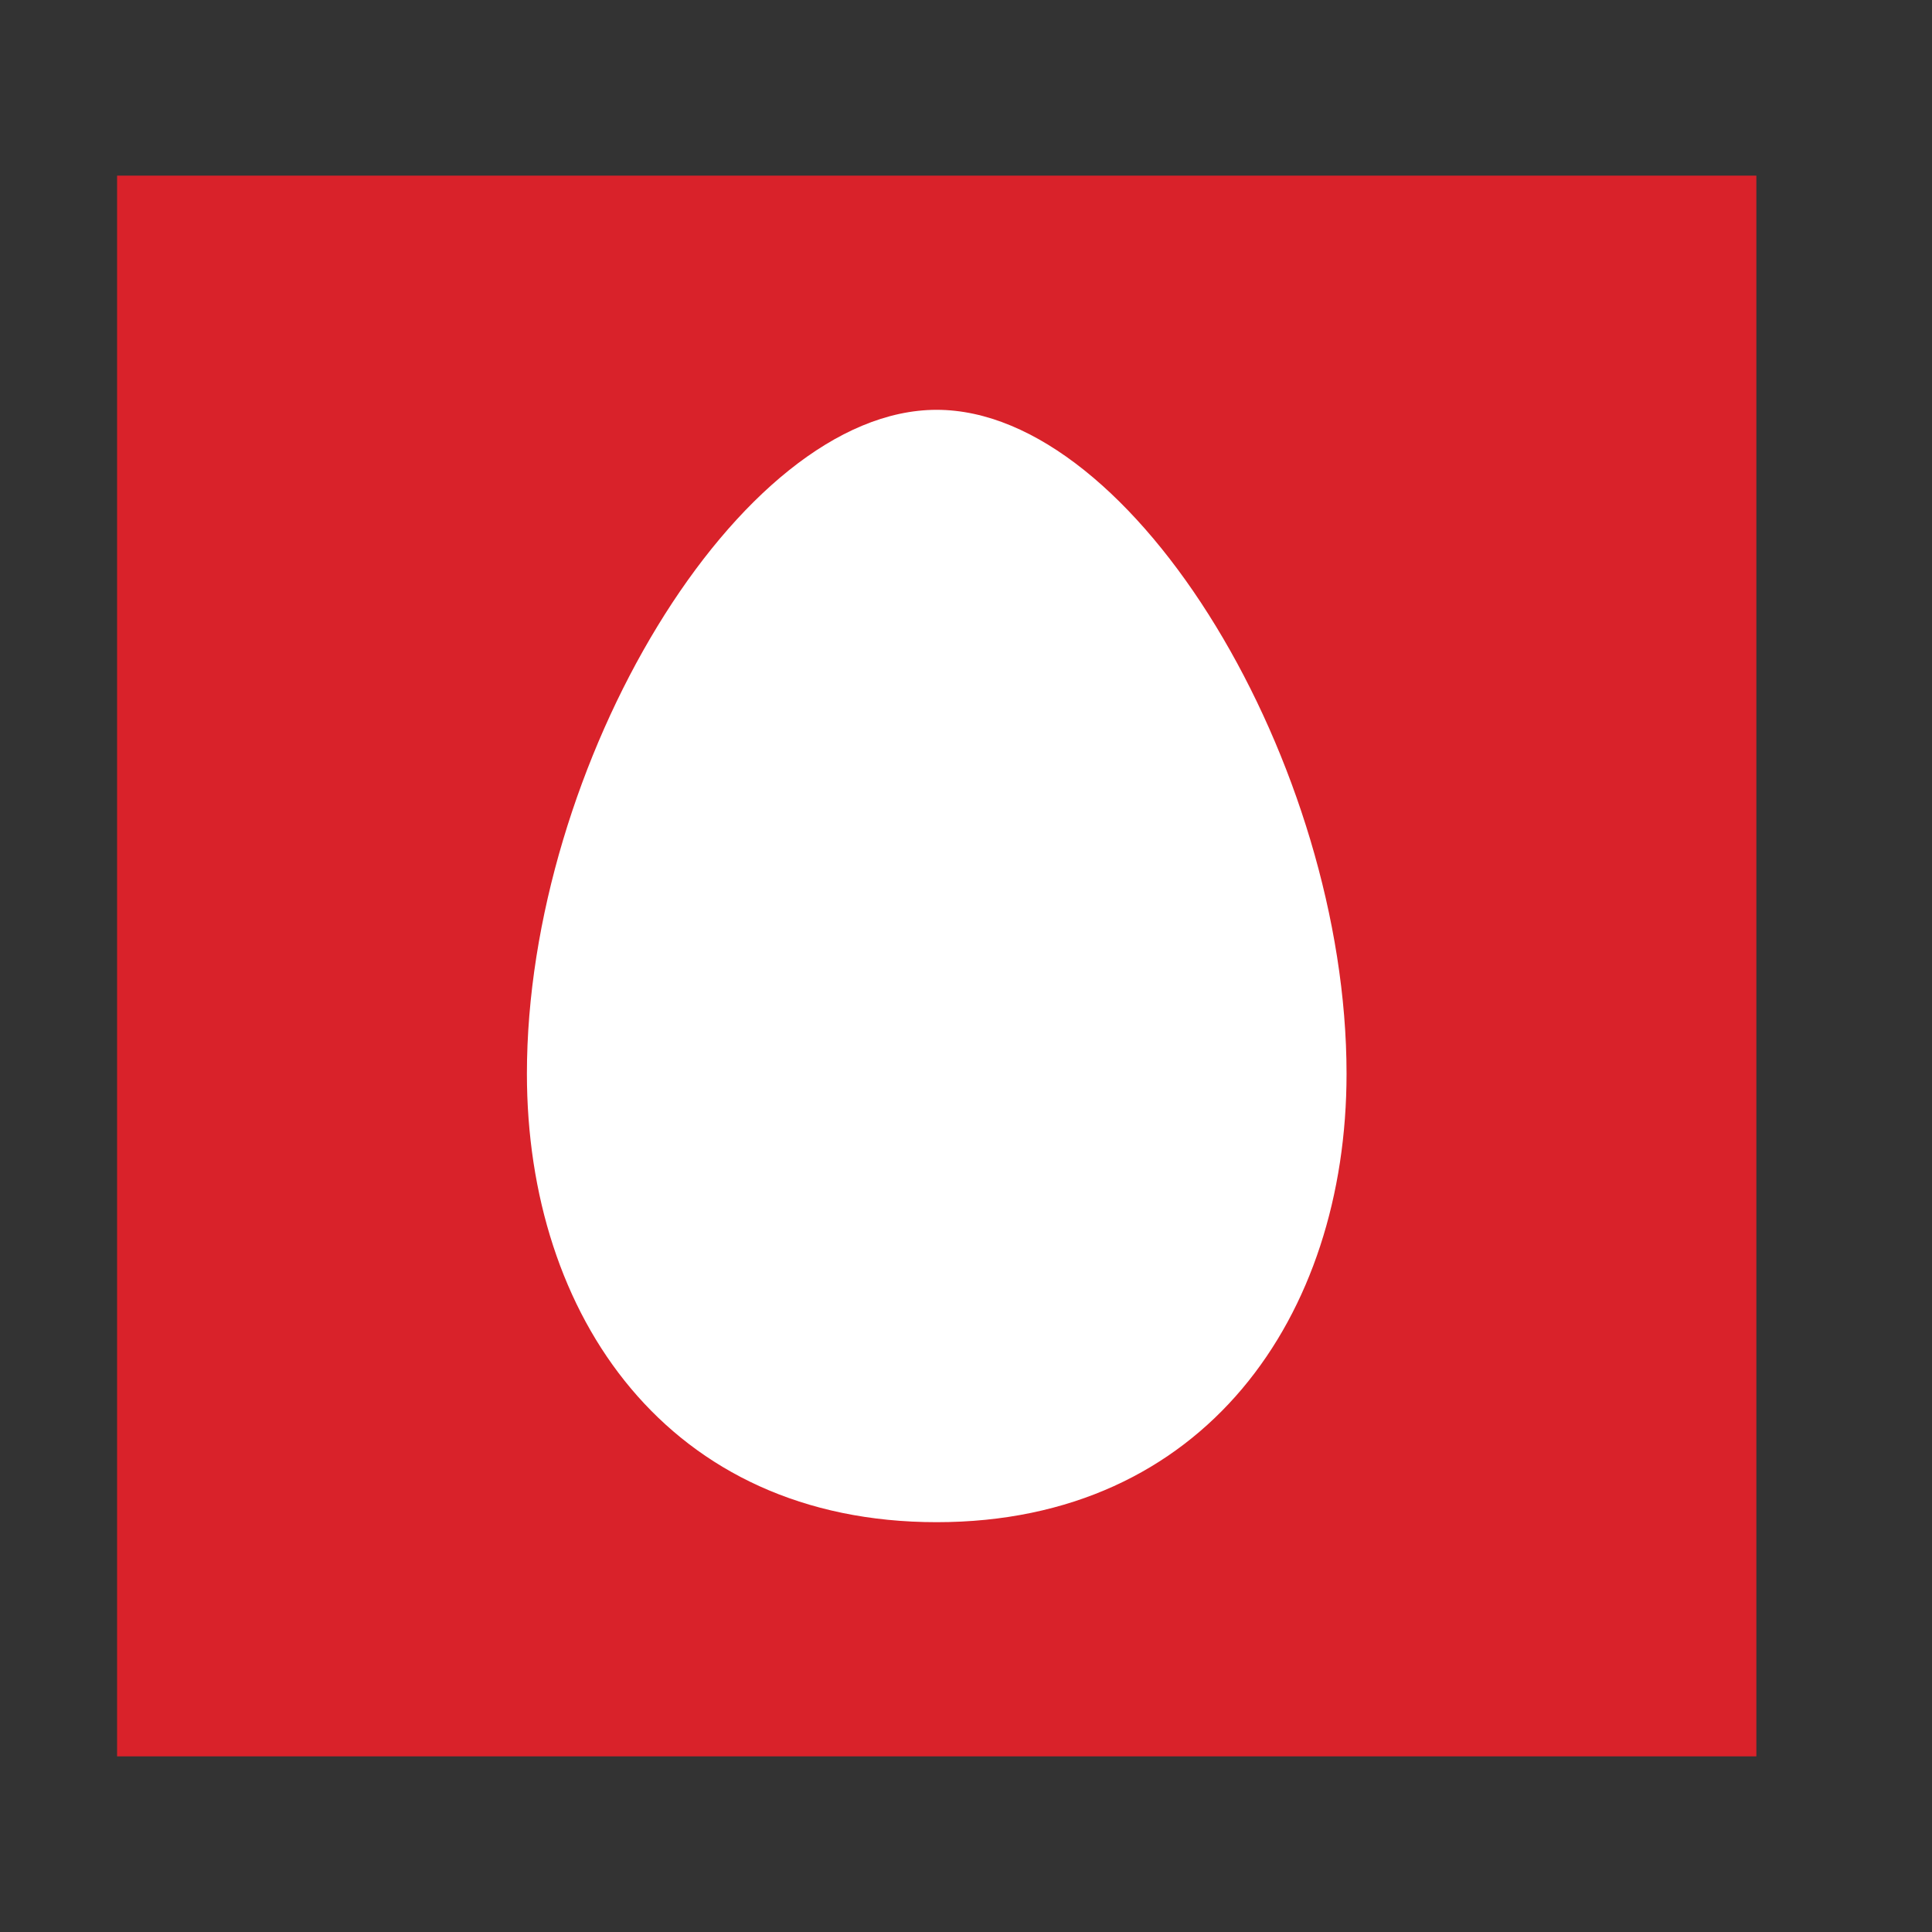
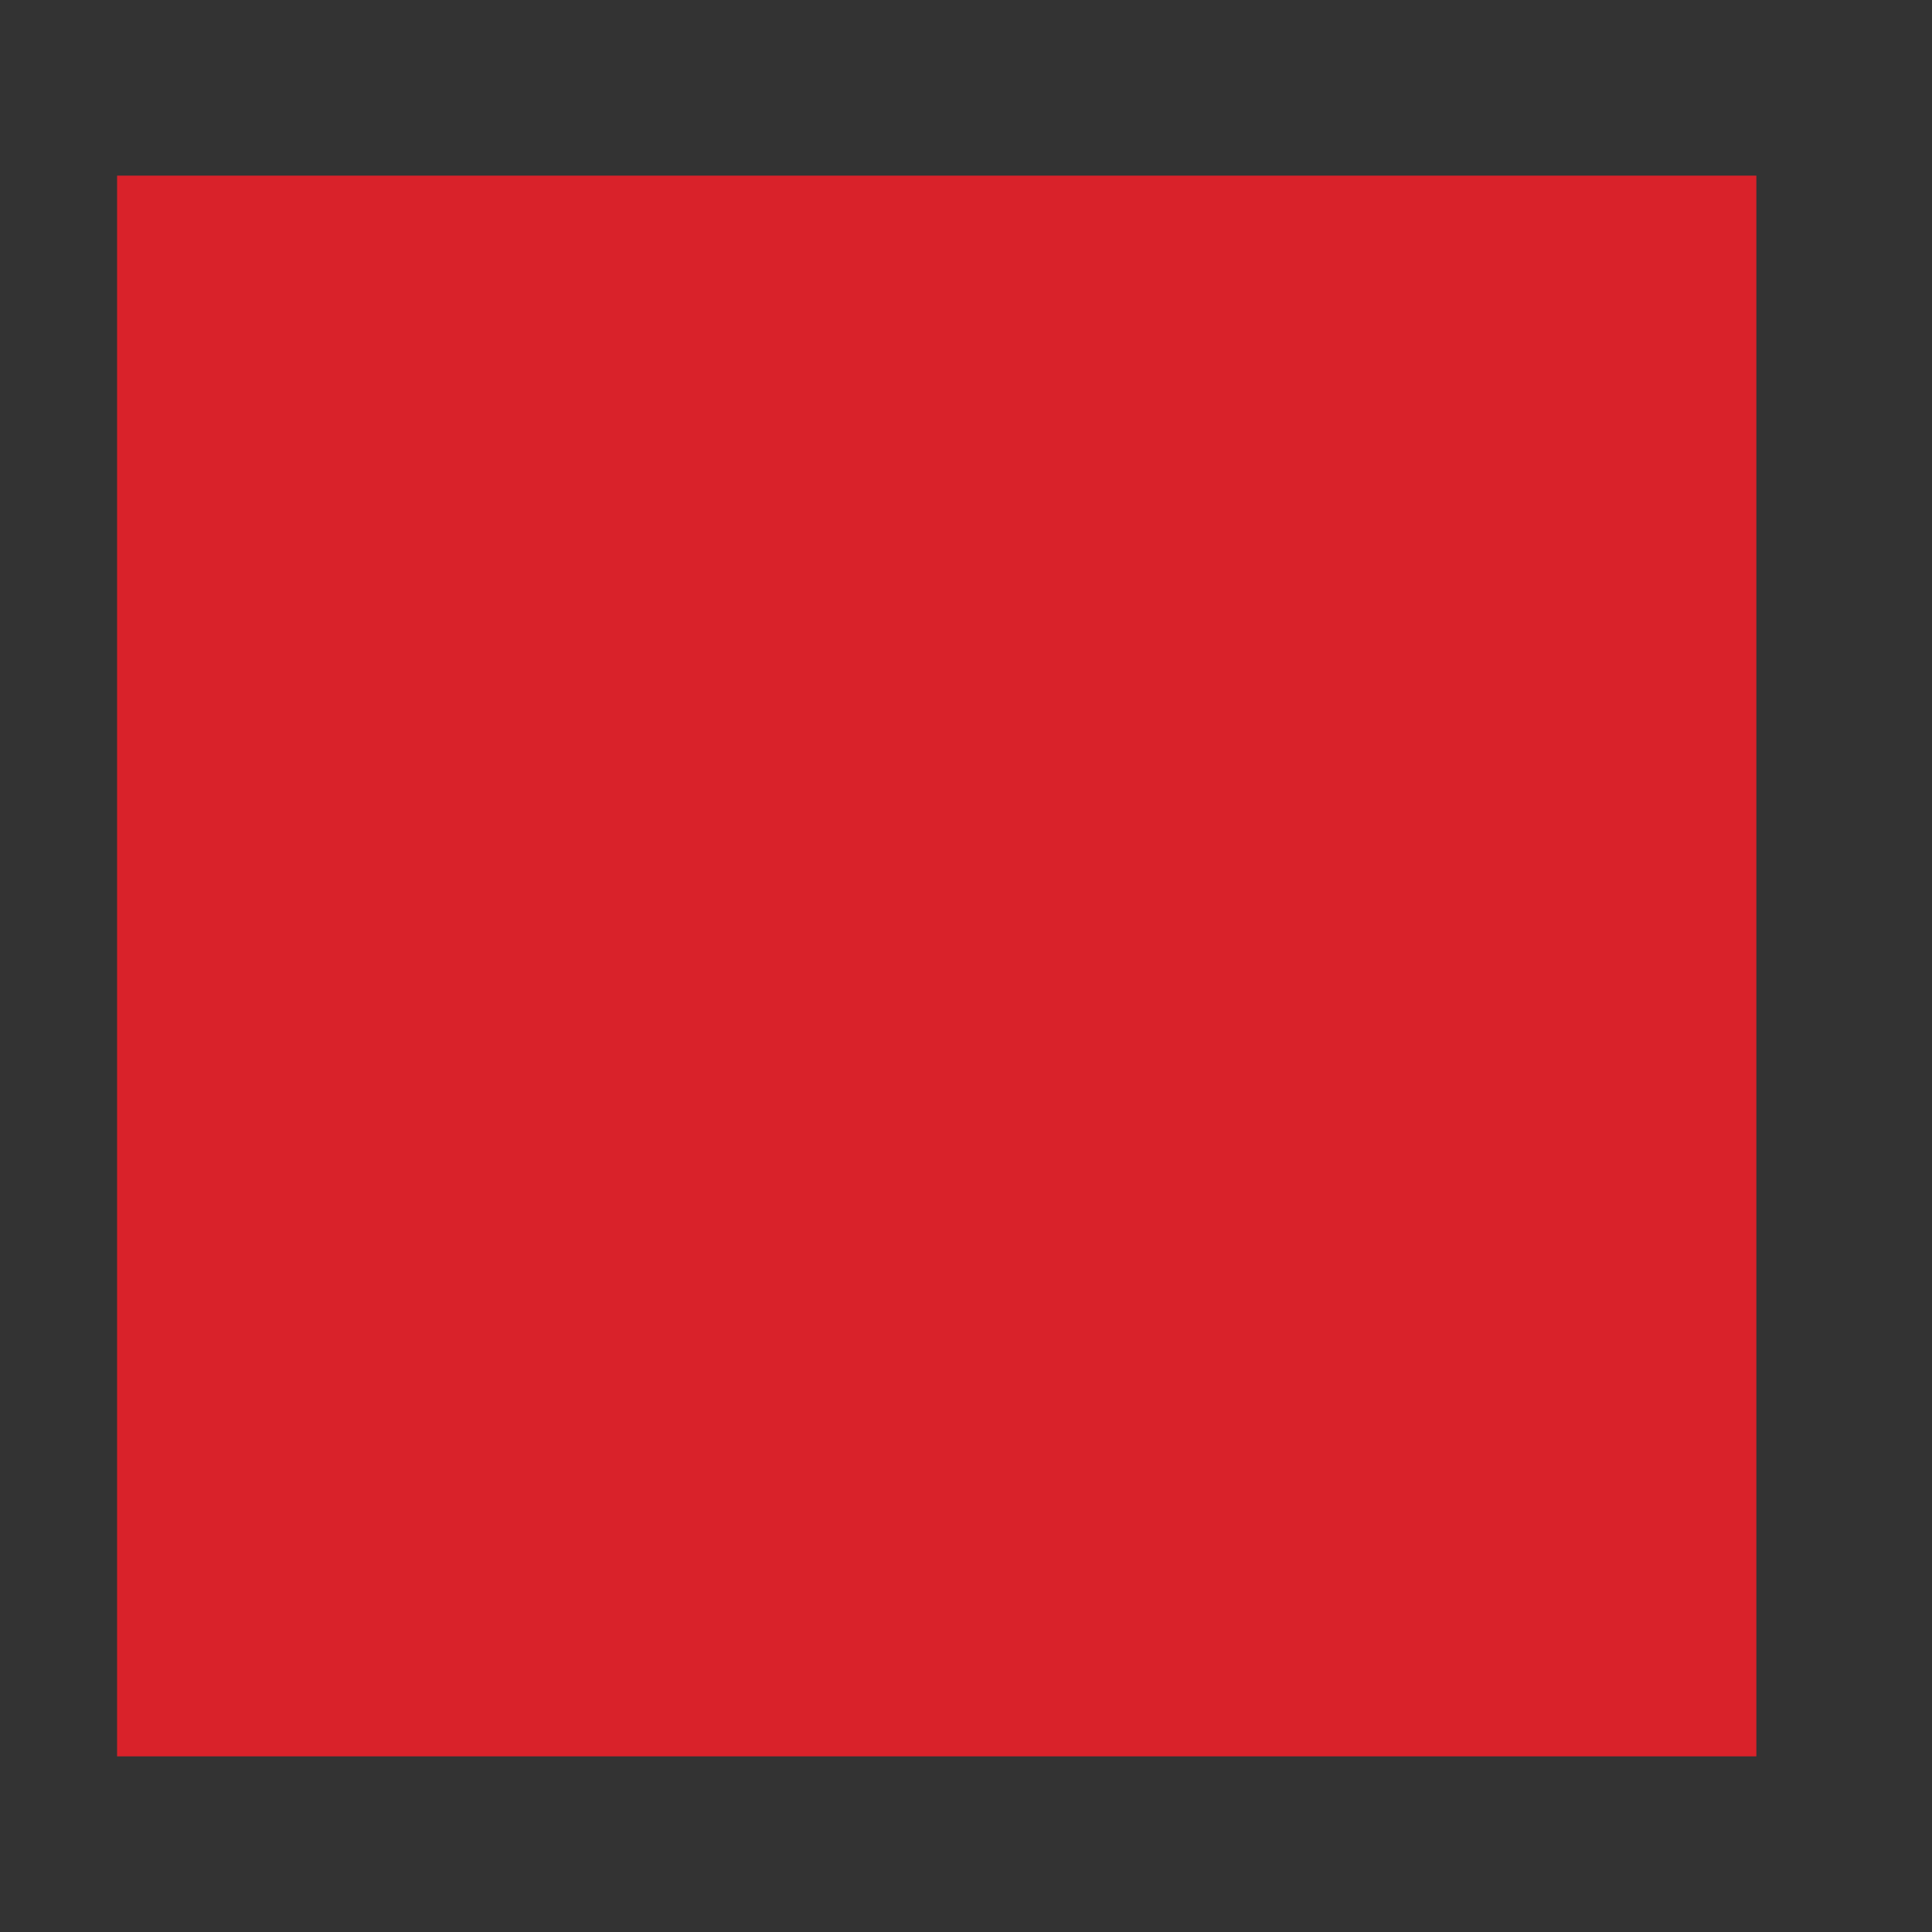
<svg xmlns="http://www.w3.org/2000/svg" xmlns:ns1="http://www.bohemiancoding.com/sketch/ns" width="33px" height="33px" viewBox="0 0 33 33" version="1.1">
  <rect x="0" y="0" width="33" height="33" fill="#333333" stroke="none" />
  <title>mts</title>
  <desc>Created with Sketch.</desc>
  <defs />
  <g id="Page-1" stroke="none" stroke-width="1" fill="none" fill-rule="evenodd" ns1:type="MSPage">
    <g id="Desktop_v1" ns1:type="MSArtboardGroup" transform="translate(-760, -459)">
      <g id="про-меню" ns1:type="MSLayerGroup" transform="translate(328, 255)">
        <g id="5" transform="translate(330, 204)" ns1:type="MSShapeGroup">
          <g id="mts" transform="translate(104, 3)">
            <path d="M0,27 L28,27 L28,0 L0,0 L0,27 Z" id="Fill-1" fill="#D9222A" />
-             <path d="M13.999,4 C17.383,4 21,10.077 21,15.34 C21,19.474 18.58,23 13.999,23 C9.413,23 7,19.474 7,15.34 C7,10.077 10.614,4 13.999,4" id="Fill-4" fill="#FFFFFF" />
          </g>
        </g>
      </g>
    </g>
  </g>
</svg>